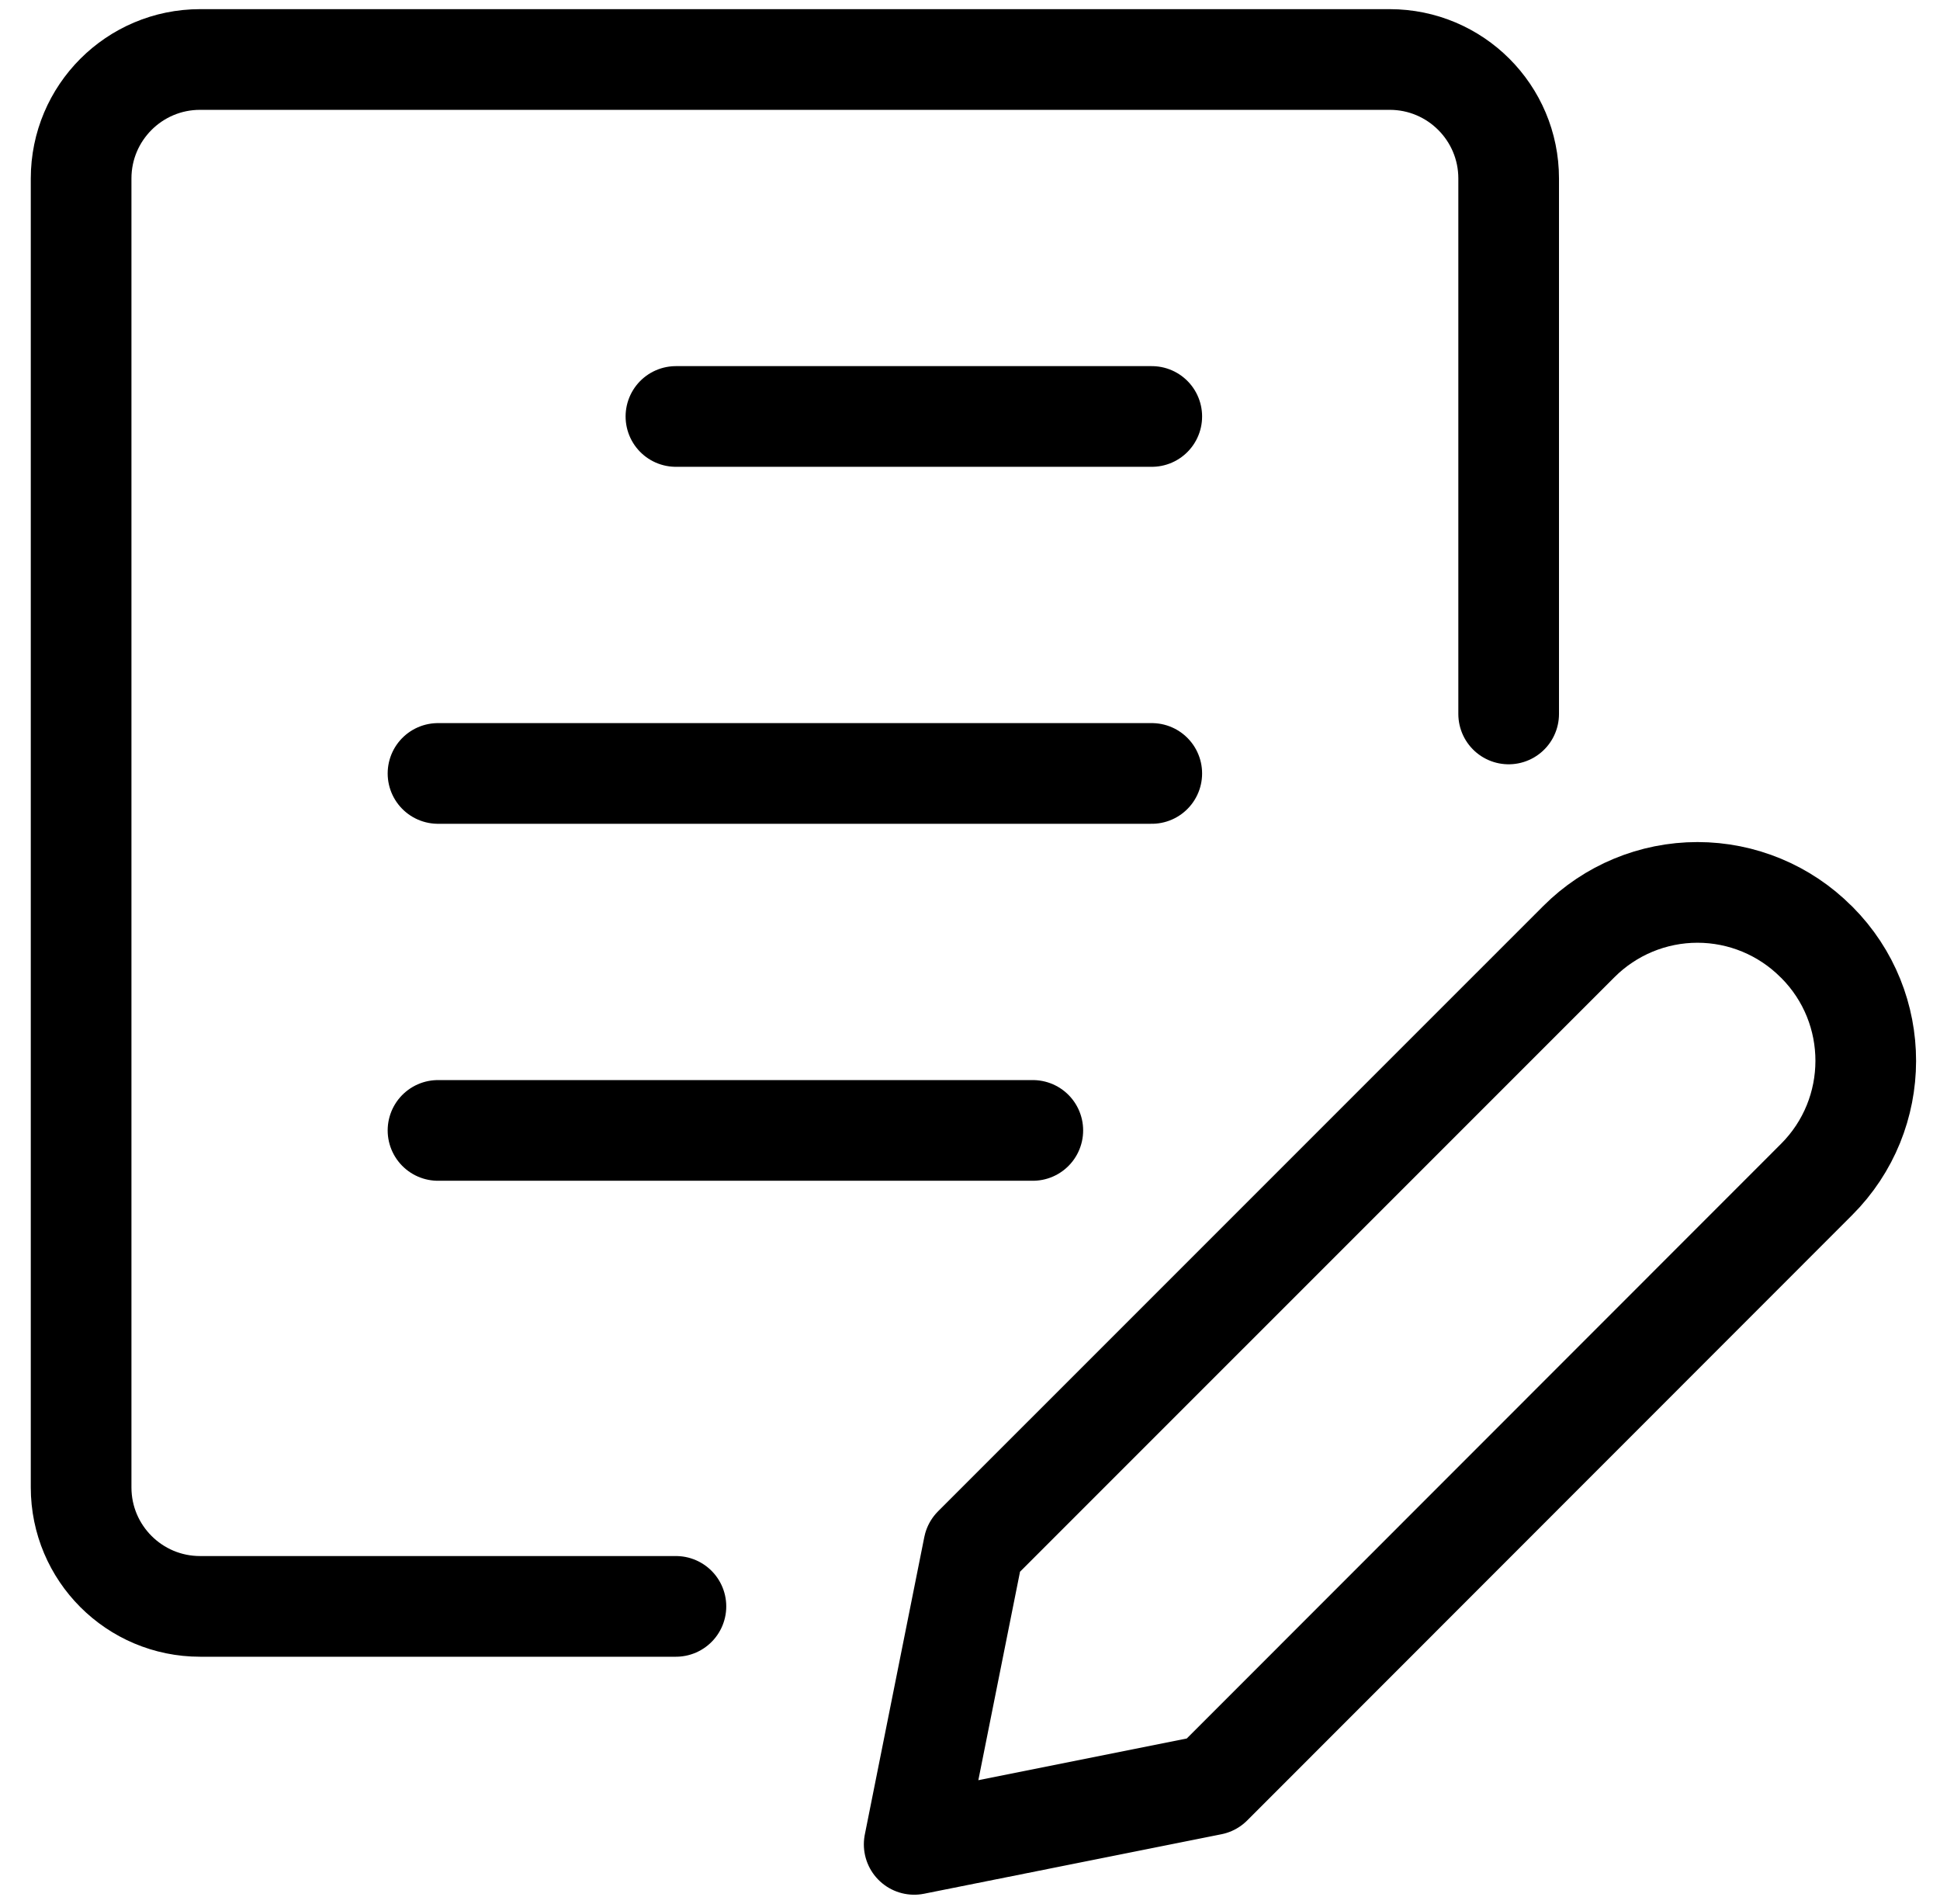
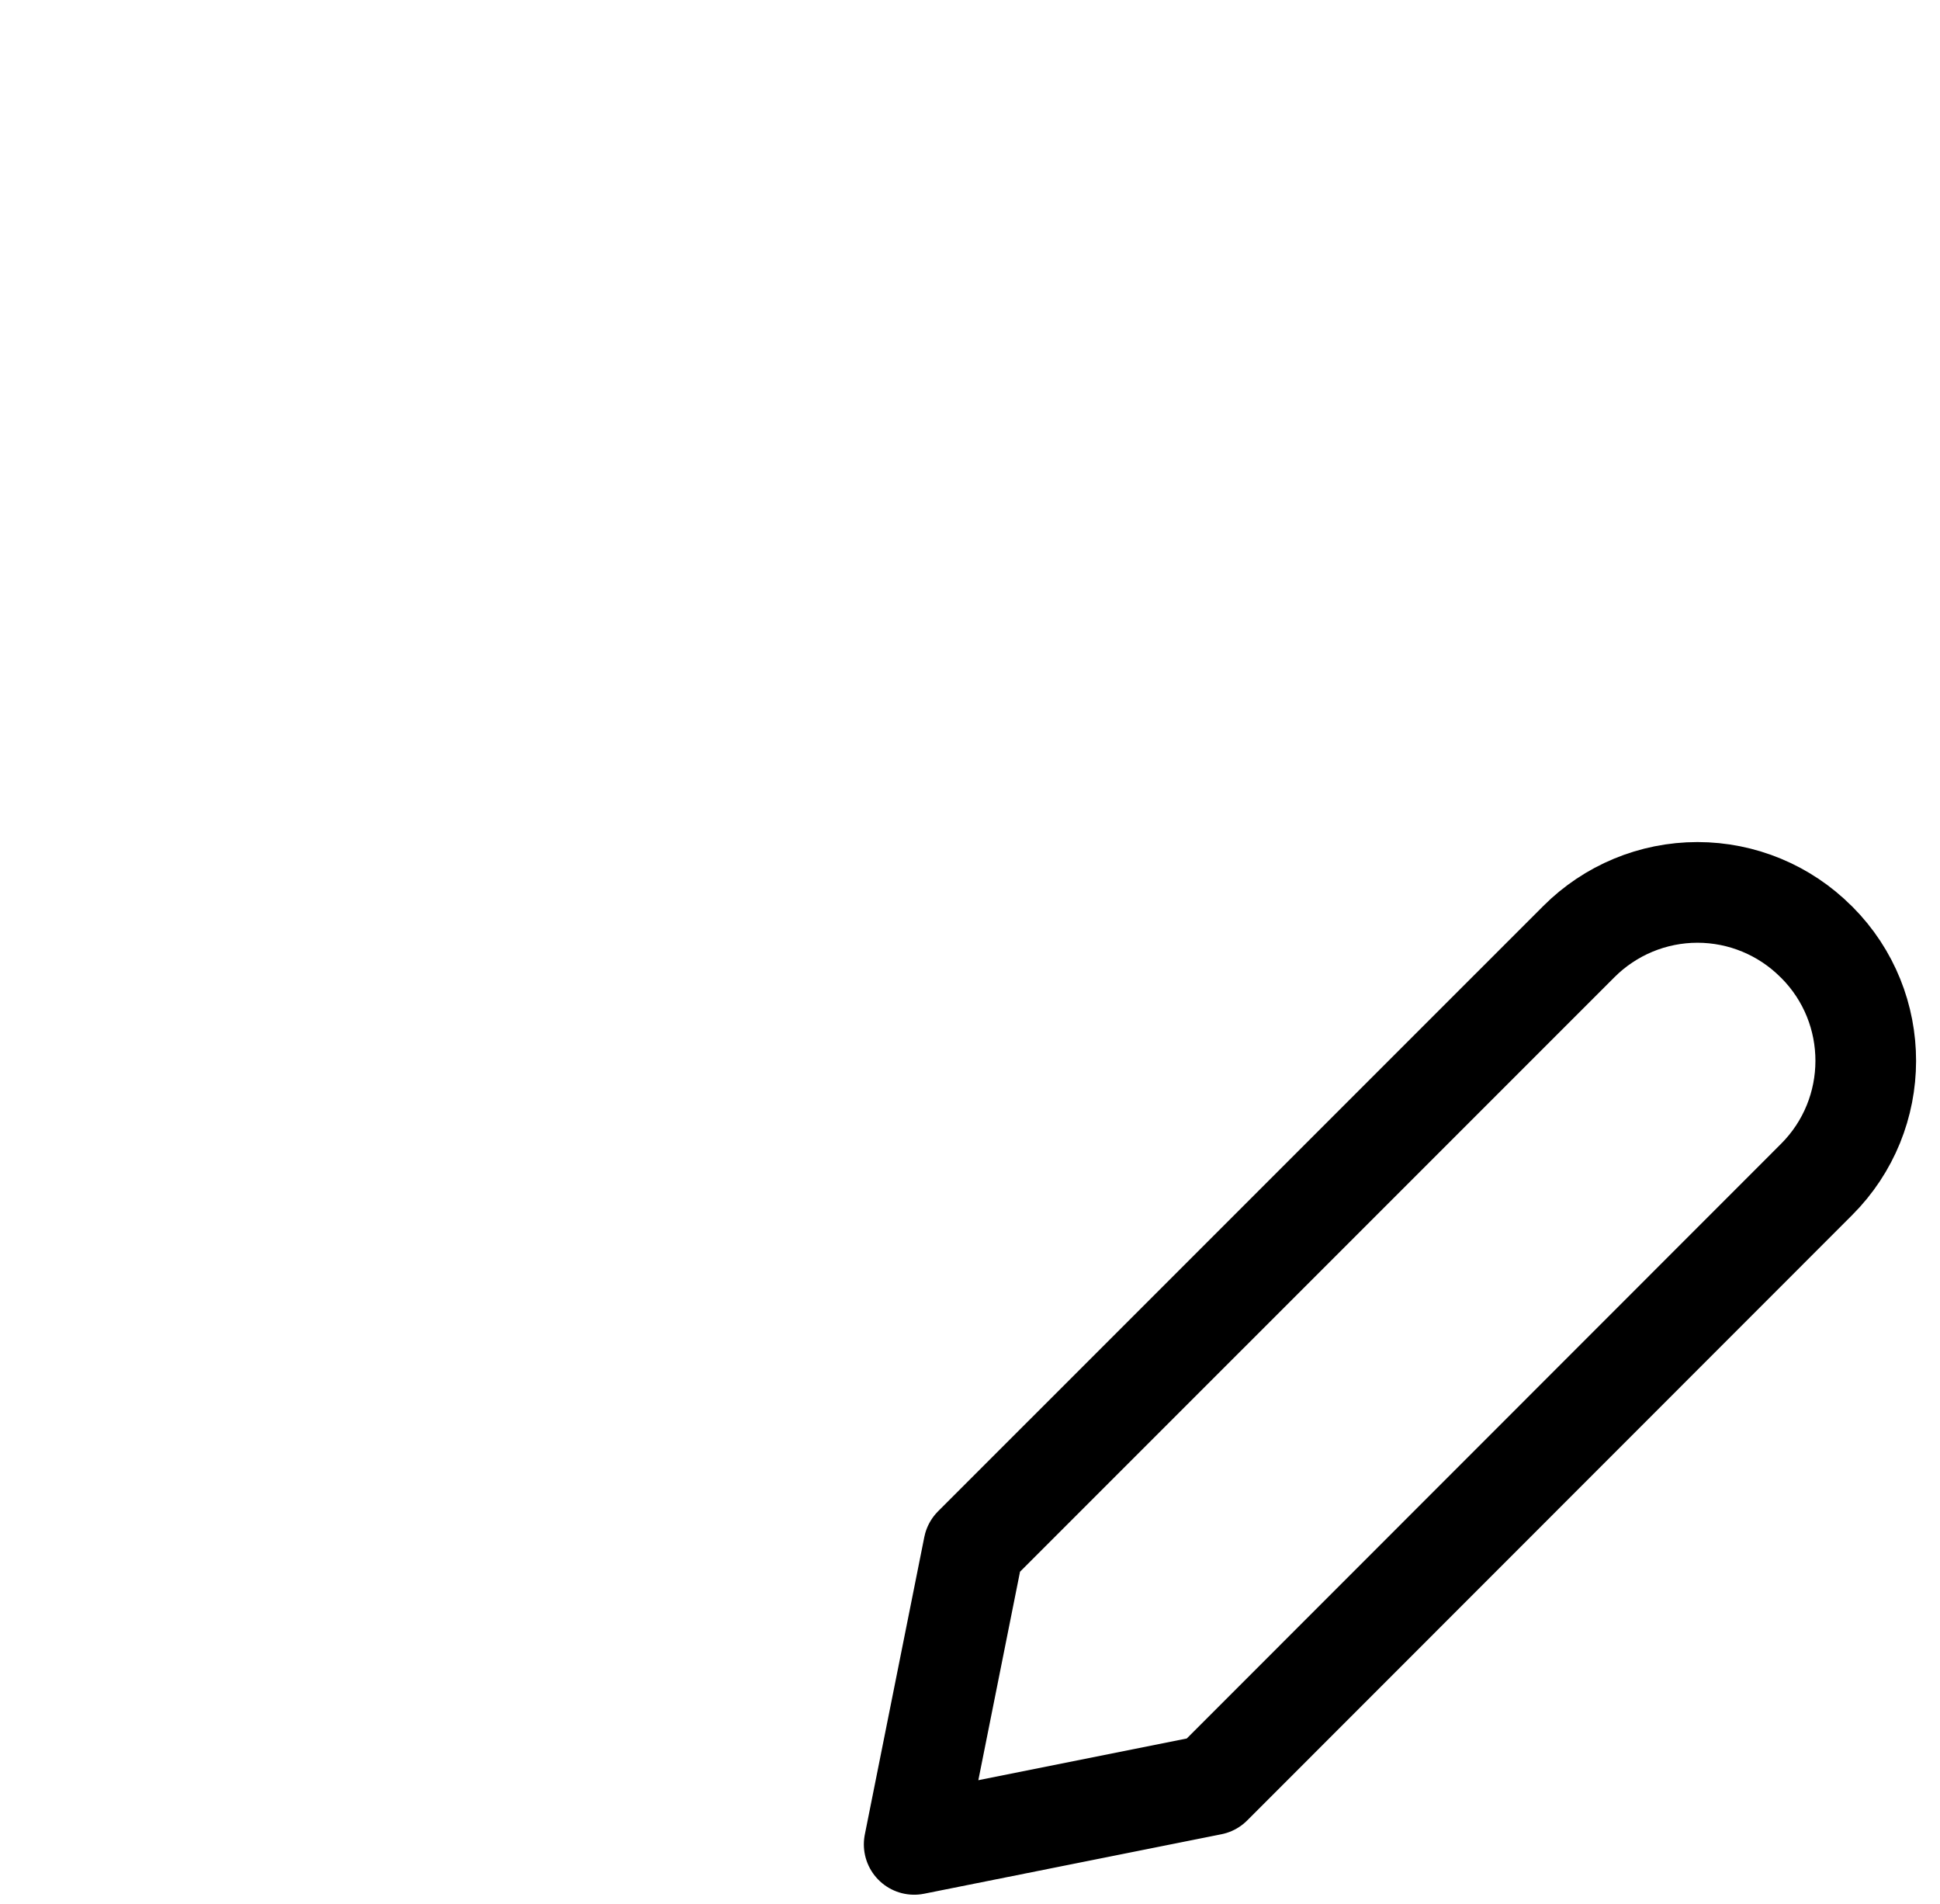
<svg xmlns="http://www.w3.org/2000/svg" width="53" height="52" viewBox="0 0 53 52" fill="none">
  <path fill-rule="evenodd" clip-rule="evenodd" d="M49.625 32.218L33.1 48.75L24.975 50.375L26.6 42.25L43.134 25.718C43.993 24.858 45.158 24.374 46.374 24.374C47.59 24.374 48.755 24.858 49.614 25.718L49.634 25.736C51.421 27.528 51.417 30.43 49.625 32.218Z" stroke="black" stroke-width="2.75" stroke-linecap="round" stroke-linejoin="round" />
-   <path d="M18.466 43.875H5.466C3.671 43.875 2.216 42.42 2.216 40.625V4.875C2.216 3.08 3.671 1.625 5.466 1.625H37.966C39.761 1.625 41.216 3.08 41.216 4.875V19.5" stroke="black" stroke-width="2.75" stroke-linecap="round" stroke-linejoin="round" />
-   <path d="M18.466 11.375H31.466" stroke="black" stroke-width="2.75" stroke-linecap="round" stroke-linejoin="round" />
-   <path d="M11.966 21.125H31.466" stroke="black" stroke-width="2.75" stroke-linecap="round" stroke-linejoin="round" />
-   <path d="M11.966 30.875H28.216" stroke="black" stroke-width="2.75" stroke-linecap="round" stroke-linejoin="round" />
</svg>